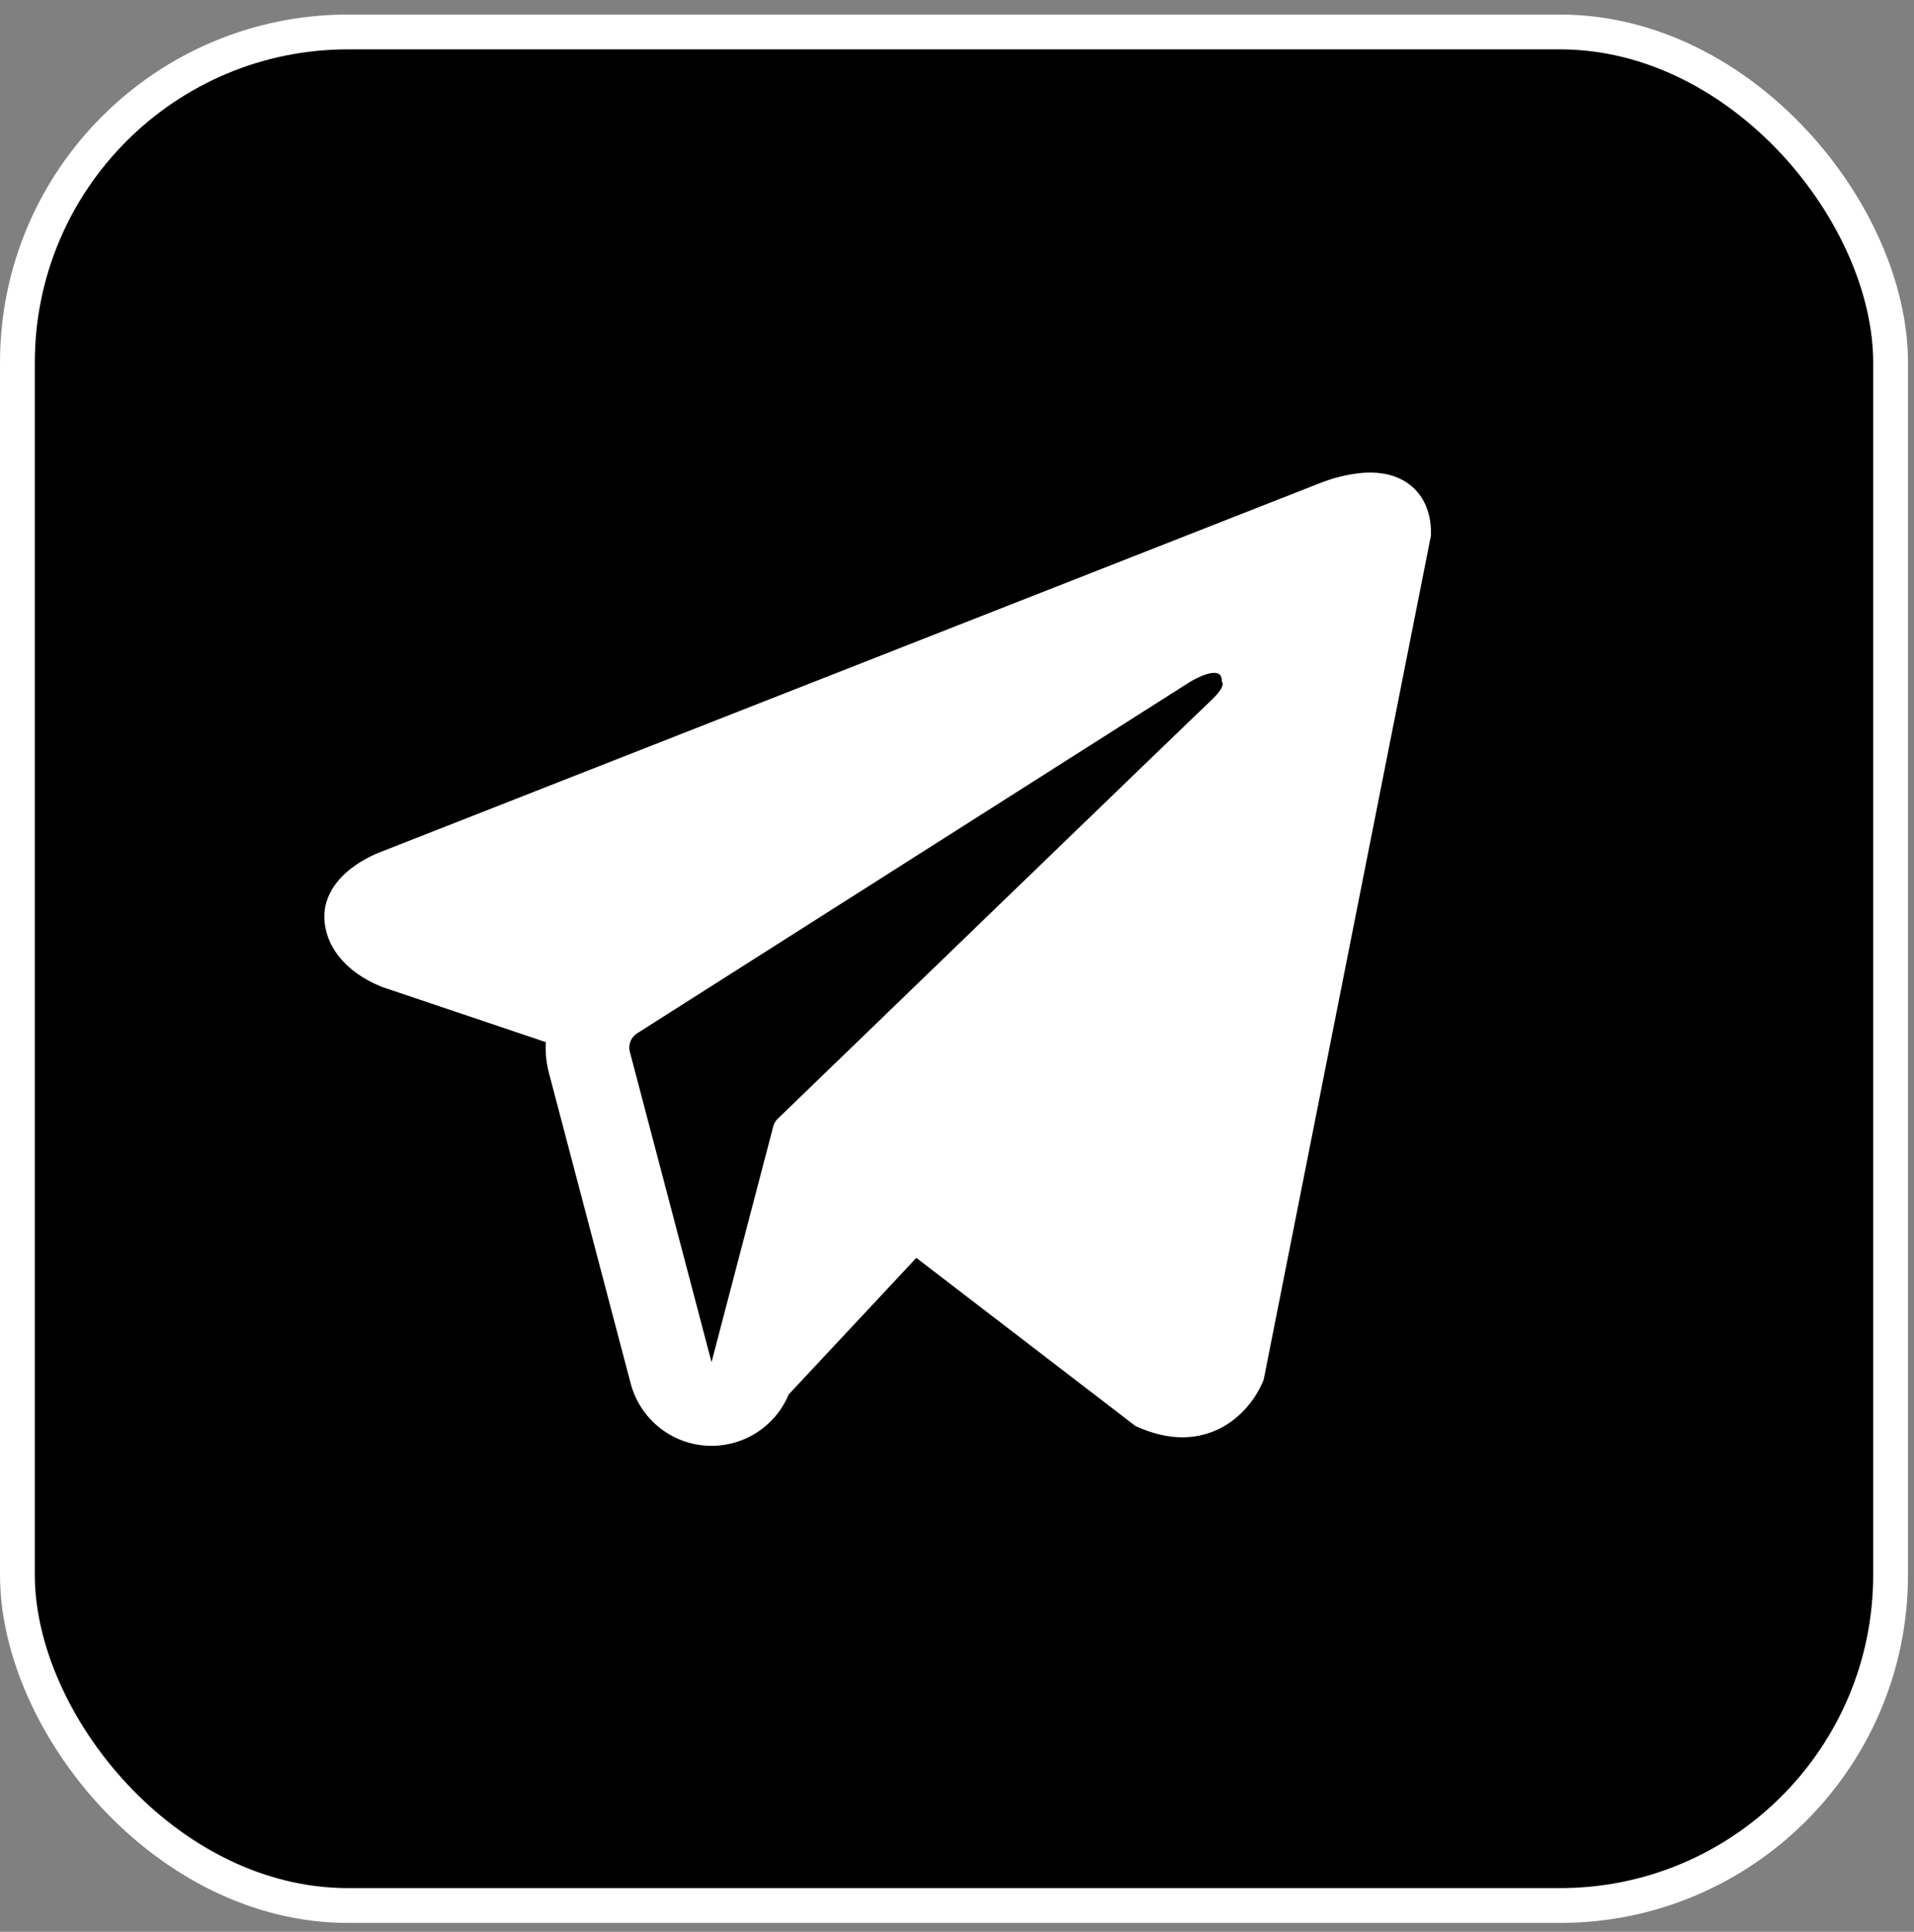
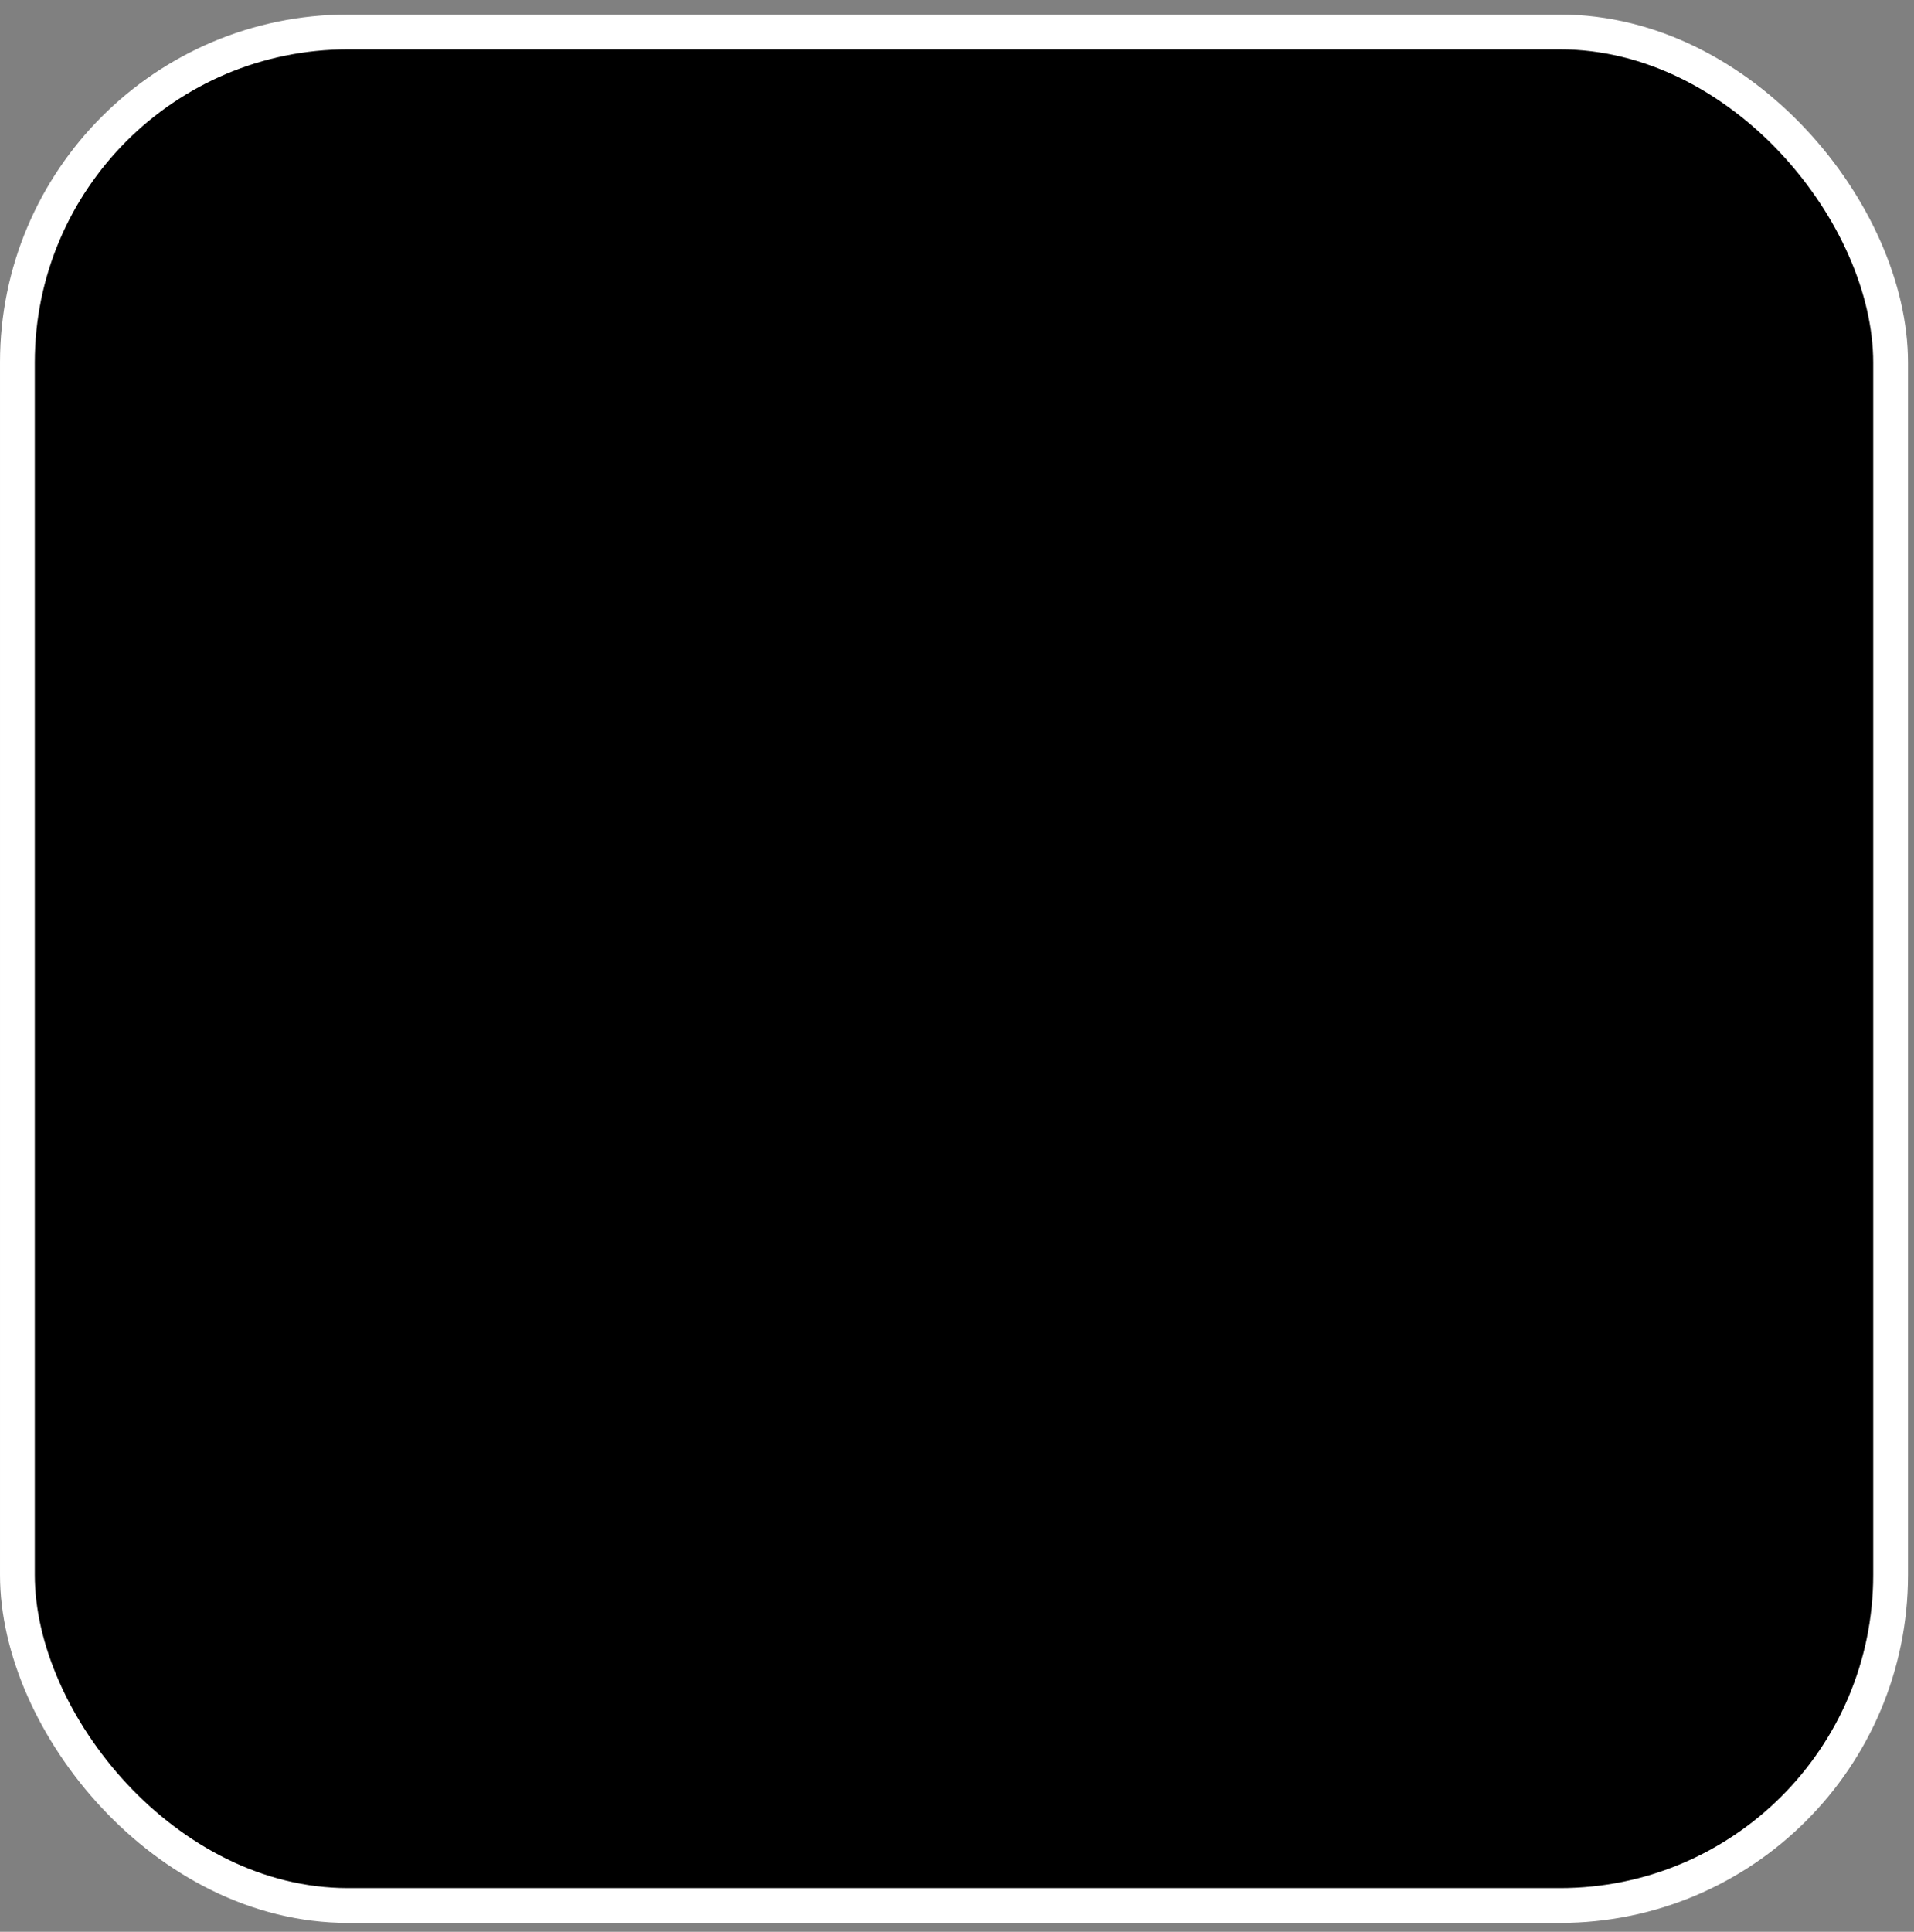
<svg xmlns="http://www.w3.org/2000/svg" width="110" height="111" viewBox="0 0 110 111" fill="none">
  <rect x="0" y="0" width="110" height="111" fill="#808080" stroke="none" />
  <rect x="1" y="1.836" width="107.655" height="107.655" rx="19" fill="black" stroke="white" stroke-width="2" />
-   <path fill-rule="evenodd" clip-rule="evenodd" d="M72.57 79.411V79.404L72.628 79.266L82.24 30.763V30.609C82.24 29.399 81.792 28.344 80.824 27.712C79.974 27.157 78.997 27.119 78.311 27.17C77.672 27.228 77.042 27.357 76.433 27.555C76.172 27.639 75.916 27.733 75.663 27.837L75.622 27.853L22.031 48.894L22.015 48.9C21.852 48.956 21.692 49.021 21.537 49.096C21.156 49.267 20.791 49.471 20.444 49.706C19.755 50.18 18.444 51.297 18.665 53.067C18.848 54.537 19.858 55.467 20.541 55.951C20.944 56.234 21.377 56.471 21.832 56.657L21.935 56.702L21.967 56.712L21.989 56.721L31.368 59.881C31.336 60.468 31.393 61.068 31.55 61.661L36.246 79.494C36.502 80.466 37.057 81.333 37.831 81.974C38.605 82.615 39.56 82.996 40.563 83.066C41.565 83.135 42.563 82.889 43.418 82.361C44.273 81.833 44.942 81.05 45.329 80.123L52.663 72.276L65.256 81.939L65.436 82.016C66.58 82.516 67.647 82.673 68.625 82.542C69.602 82.407 70.378 81.996 70.961 81.531C71.636 80.984 72.174 80.286 72.532 79.494L72.558 79.44L72.567 79.42L72.57 79.411ZM36.198 60.436C36.146 60.238 36.158 60.029 36.233 59.838C36.308 59.648 36.442 59.486 36.614 59.377L68.413 39.167C68.413 39.167 70.285 38.029 70.218 39.167C70.218 39.167 70.551 39.366 69.548 40.3C68.599 41.188 46.884 62.171 44.685 64.295C44.563 64.414 44.477 64.565 44.438 64.731L40.893 78.269L36.198 60.436Z" fill="white" />
</svg>